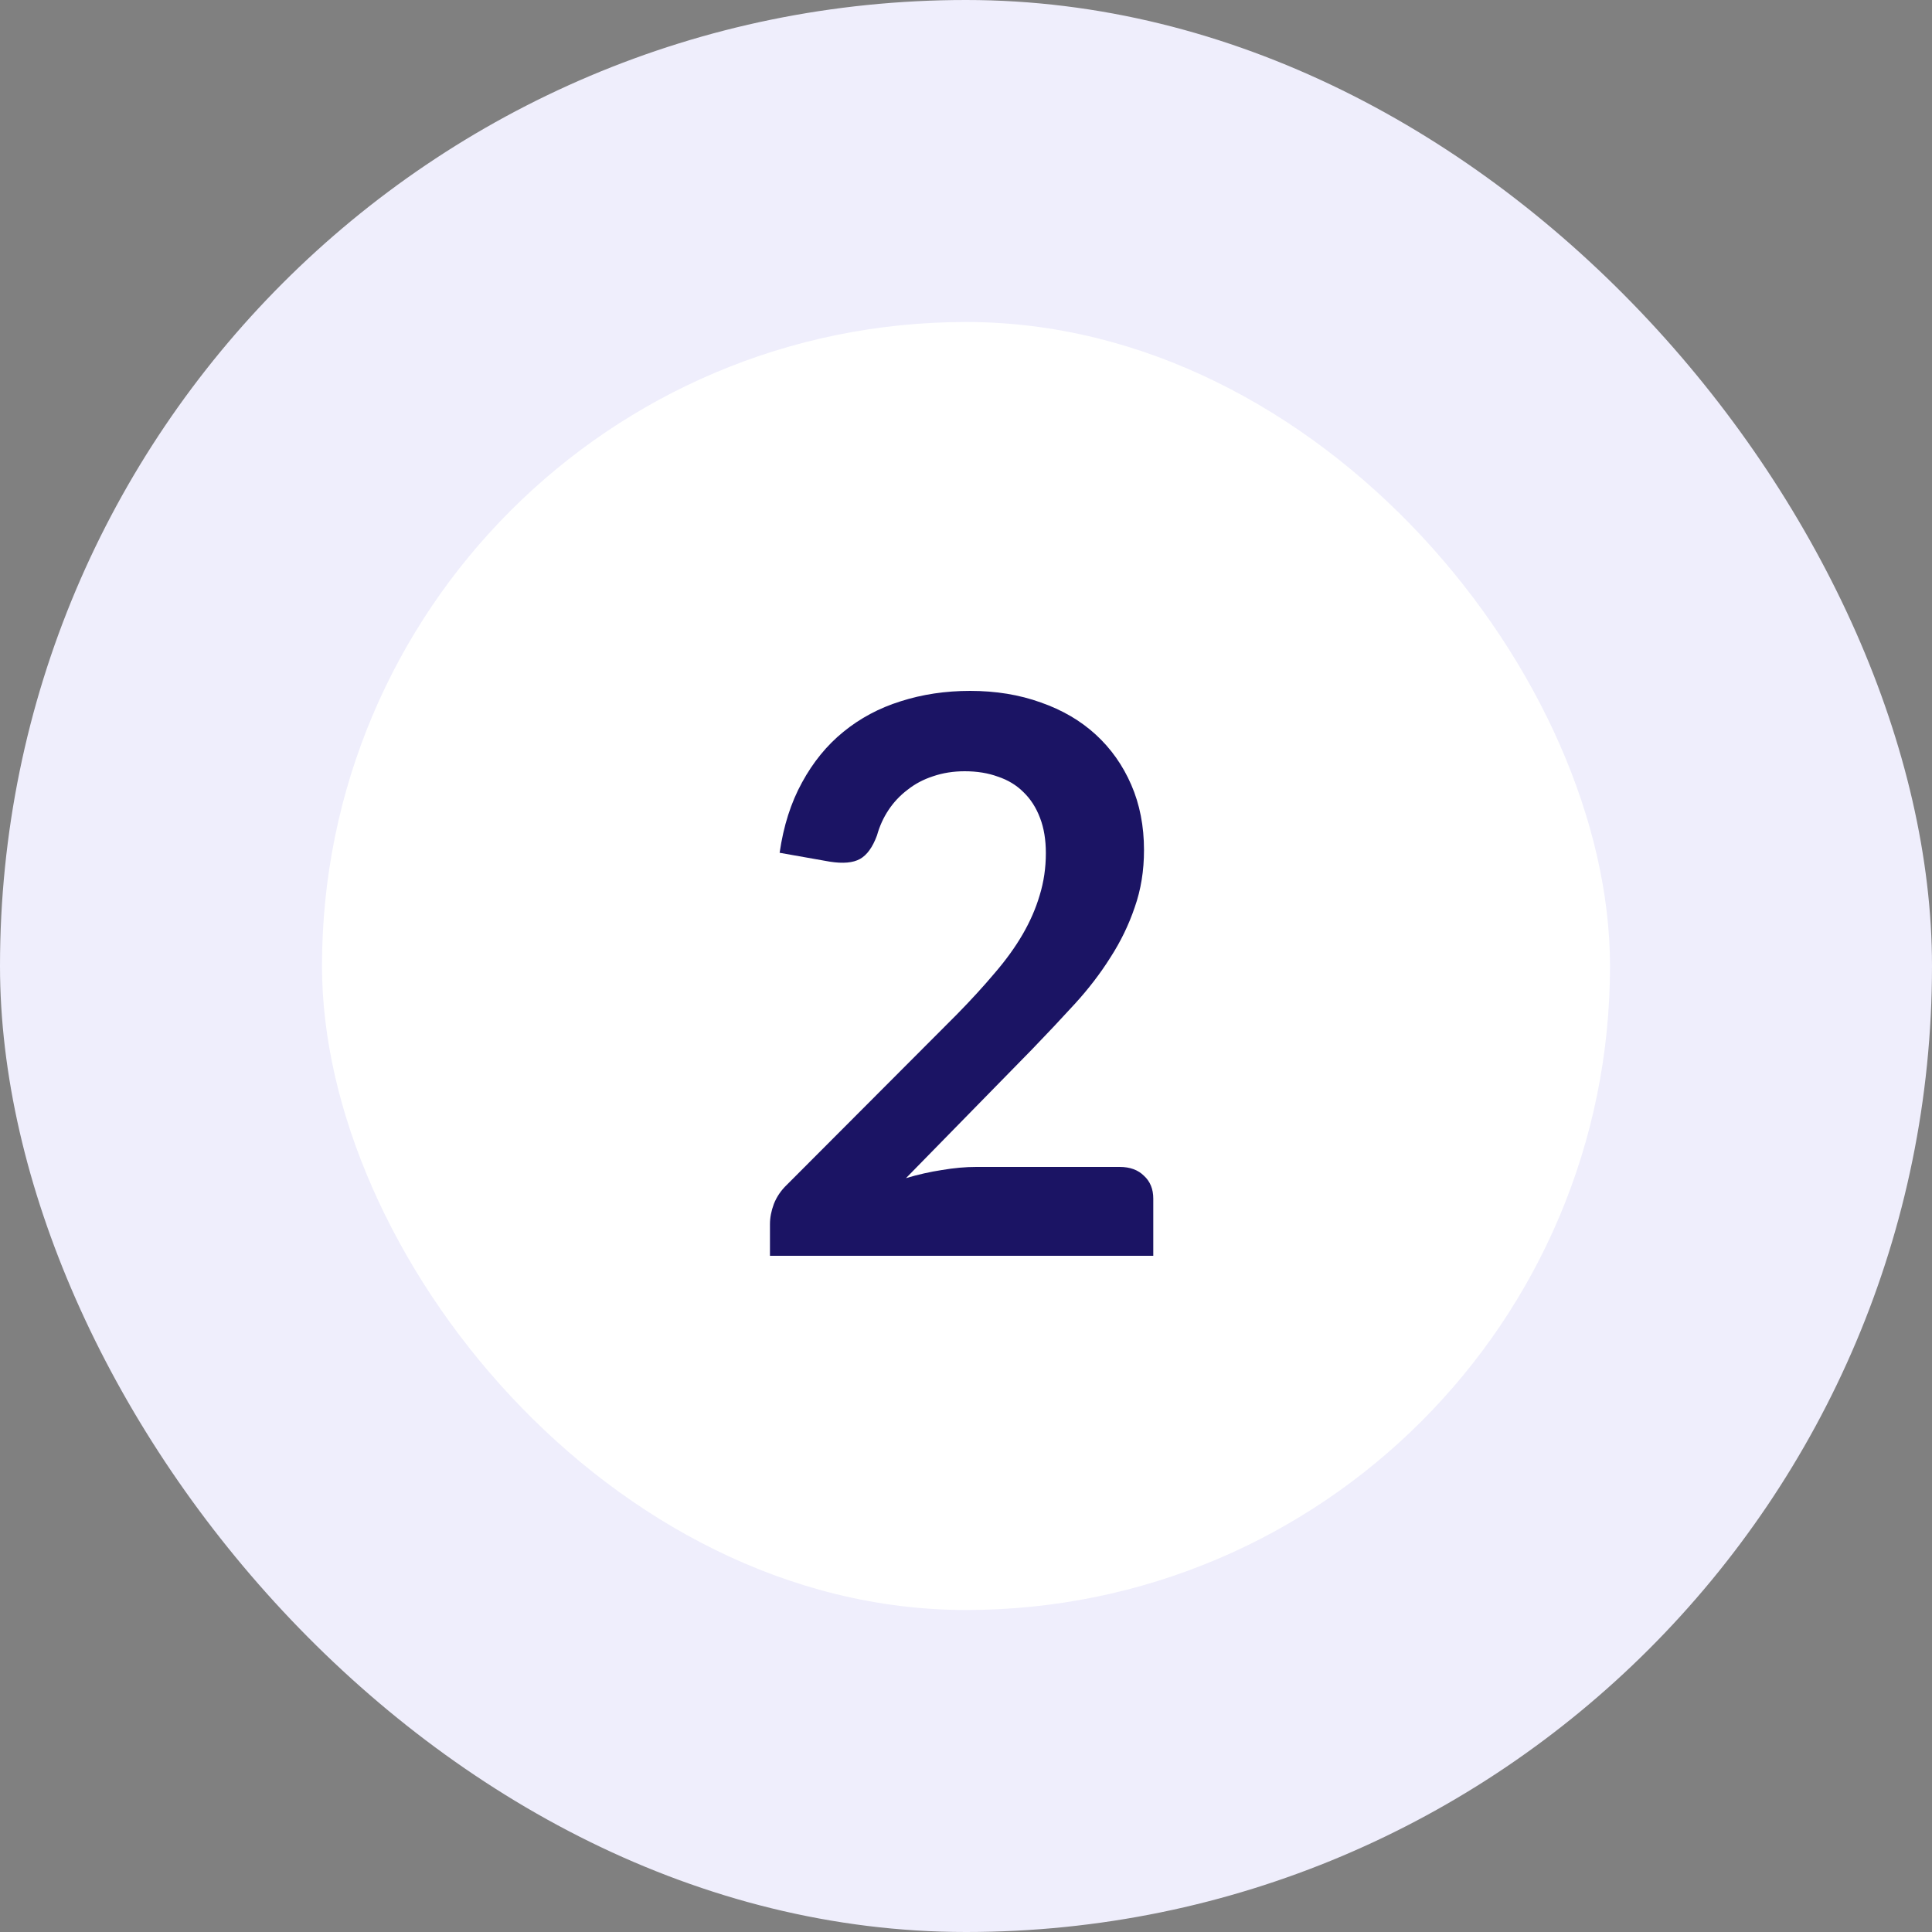
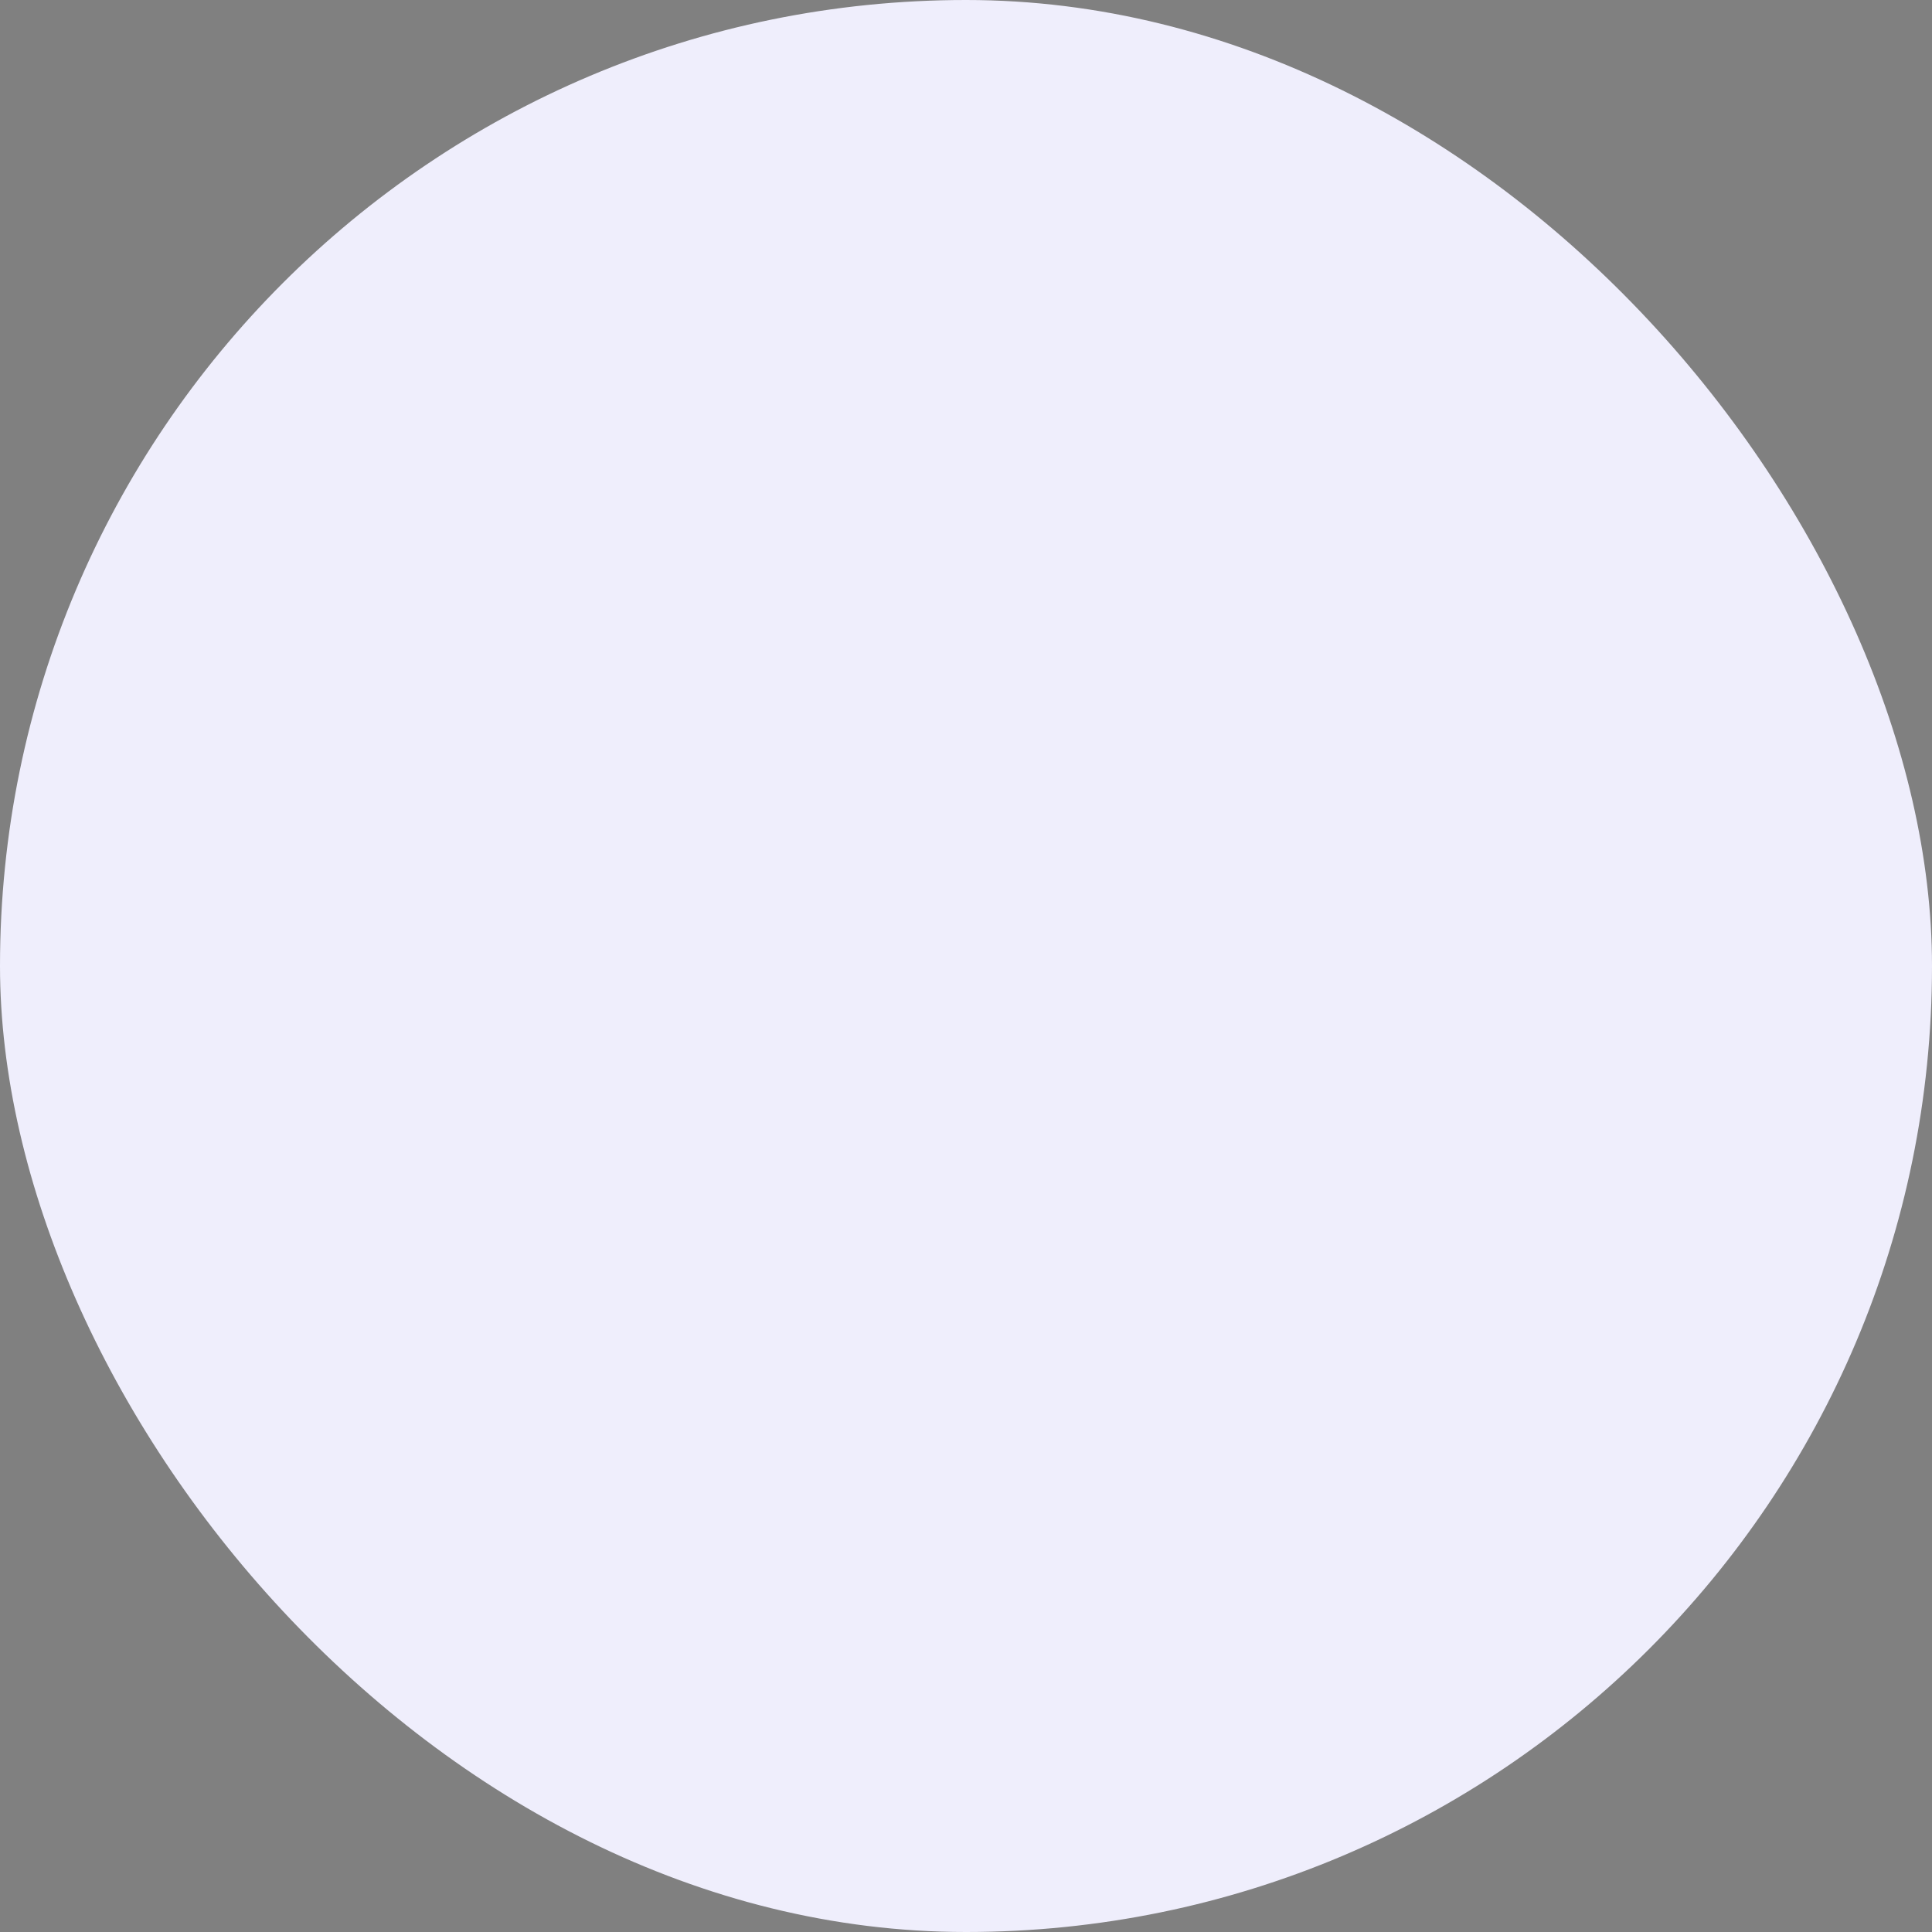
<svg xmlns="http://www.w3.org/2000/svg" width="60" height="60" viewBox="0 0 60 60" fill="none">
  <rect x="0" y="0" width="60" height="60" fill="#808080" stroke="none" />
  <rect width="60" height="60" rx="30" fill="#EFEEFC" />
  <g clip-path="url(#clip0_841_2313)">
-     <rect x="10" y="10" width="40" height="40" rx="20" fill="white" />
-     <path d="M34.772 36.24C35.092 36.24 35.344 36.332 35.528 36.516C35.72 36.692 35.816 36.928 35.816 37.224V39H23.912V38.016C23.912 37.816 23.952 37.608 24.032 37.392C24.12 37.168 24.256 36.968 24.44 36.792L29.708 31.512C30.148 31.064 30.54 30.636 30.884 30.228C31.236 29.82 31.528 29.416 31.76 29.016C31.992 28.616 32.168 28.212 32.288 27.804C32.416 27.388 32.48 26.952 32.48 26.496C32.48 26.08 32.42 25.716 32.3 25.404C32.18 25.084 32.008 24.816 31.784 24.6C31.568 24.384 31.304 24.224 30.992 24.12C30.688 24.008 30.344 23.952 29.96 23.952C29.608 23.952 29.28 24.004 28.976 24.108C28.68 24.204 28.416 24.344 28.184 24.528C27.952 24.704 27.756 24.912 27.596 25.152C27.436 25.392 27.316 25.656 27.236 25.944C27.1 26.312 26.924 26.556 26.708 26.676C26.492 26.796 26.18 26.824 25.772 26.76L24.212 26.484C24.332 25.652 24.564 24.924 24.908 24.3C25.252 23.668 25.68 23.144 26.192 22.728C26.712 22.304 27.304 21.988 27.968 21.78C28.64 21.564 29.36 21.456 30.128 21.456C30.928 21.456 31.66 21.576 32.324 21.816C32.988 22.048 33.556 22.38 34.028 22.812C34.5 23.244 34.868 23.764 35.132 24.372C35.396 24.98 35.528 25.656 35.528 26.4C35.528 27.04 35.432 27.632 35.24 28.176C35.056 28.72 34.804 29.24 34.484 29.736C34.172 30.232 33.804 30.712 33.38 31.176C32.956 31.64 32.512 32.112 32.048 32.592L28.136 36.588C28.512 36.476 28.884 36.392 29.252 36.336C29.628 36.272 29.984 36.24 30.32 36.24H34.772Z" fill="#1B1464" />
-   </g>
+     </g>
  <defs>
    <clipPath id="clip0_841_2313">
      <rect x="10" y="10" width="40" height="40" rx="20" fill="white" />
    </clipPath>
  </defs>
</svg>